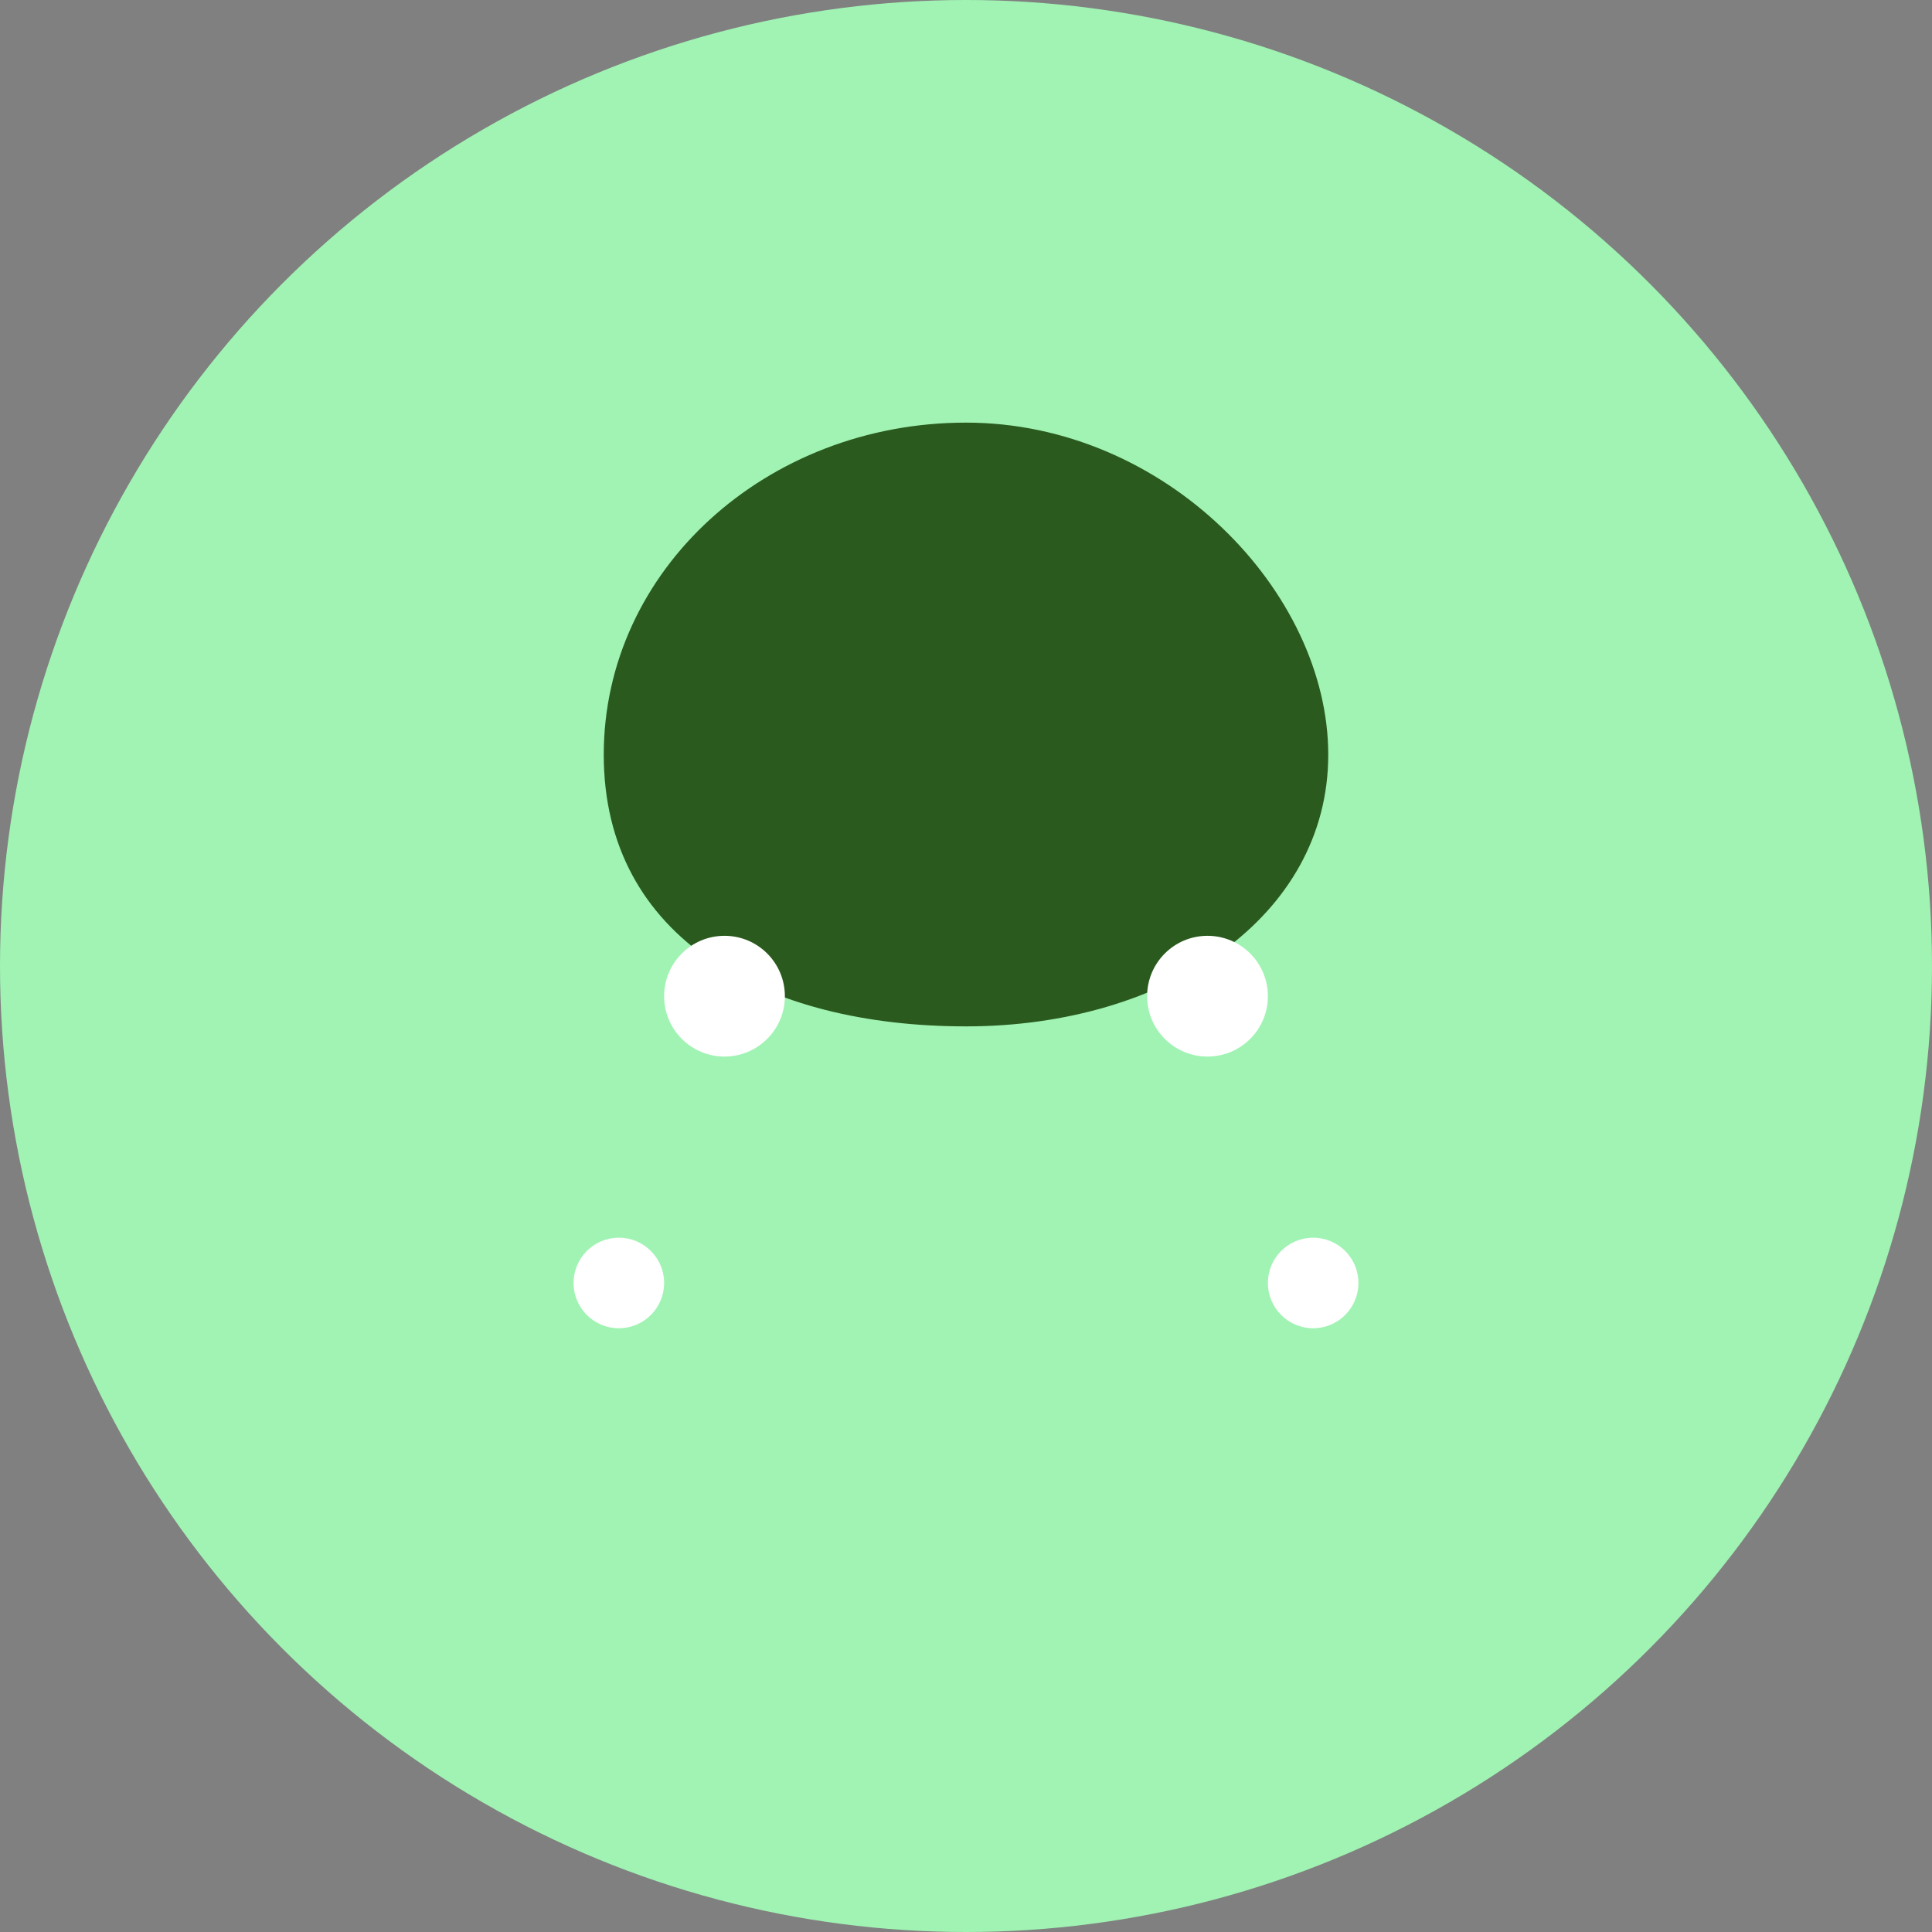
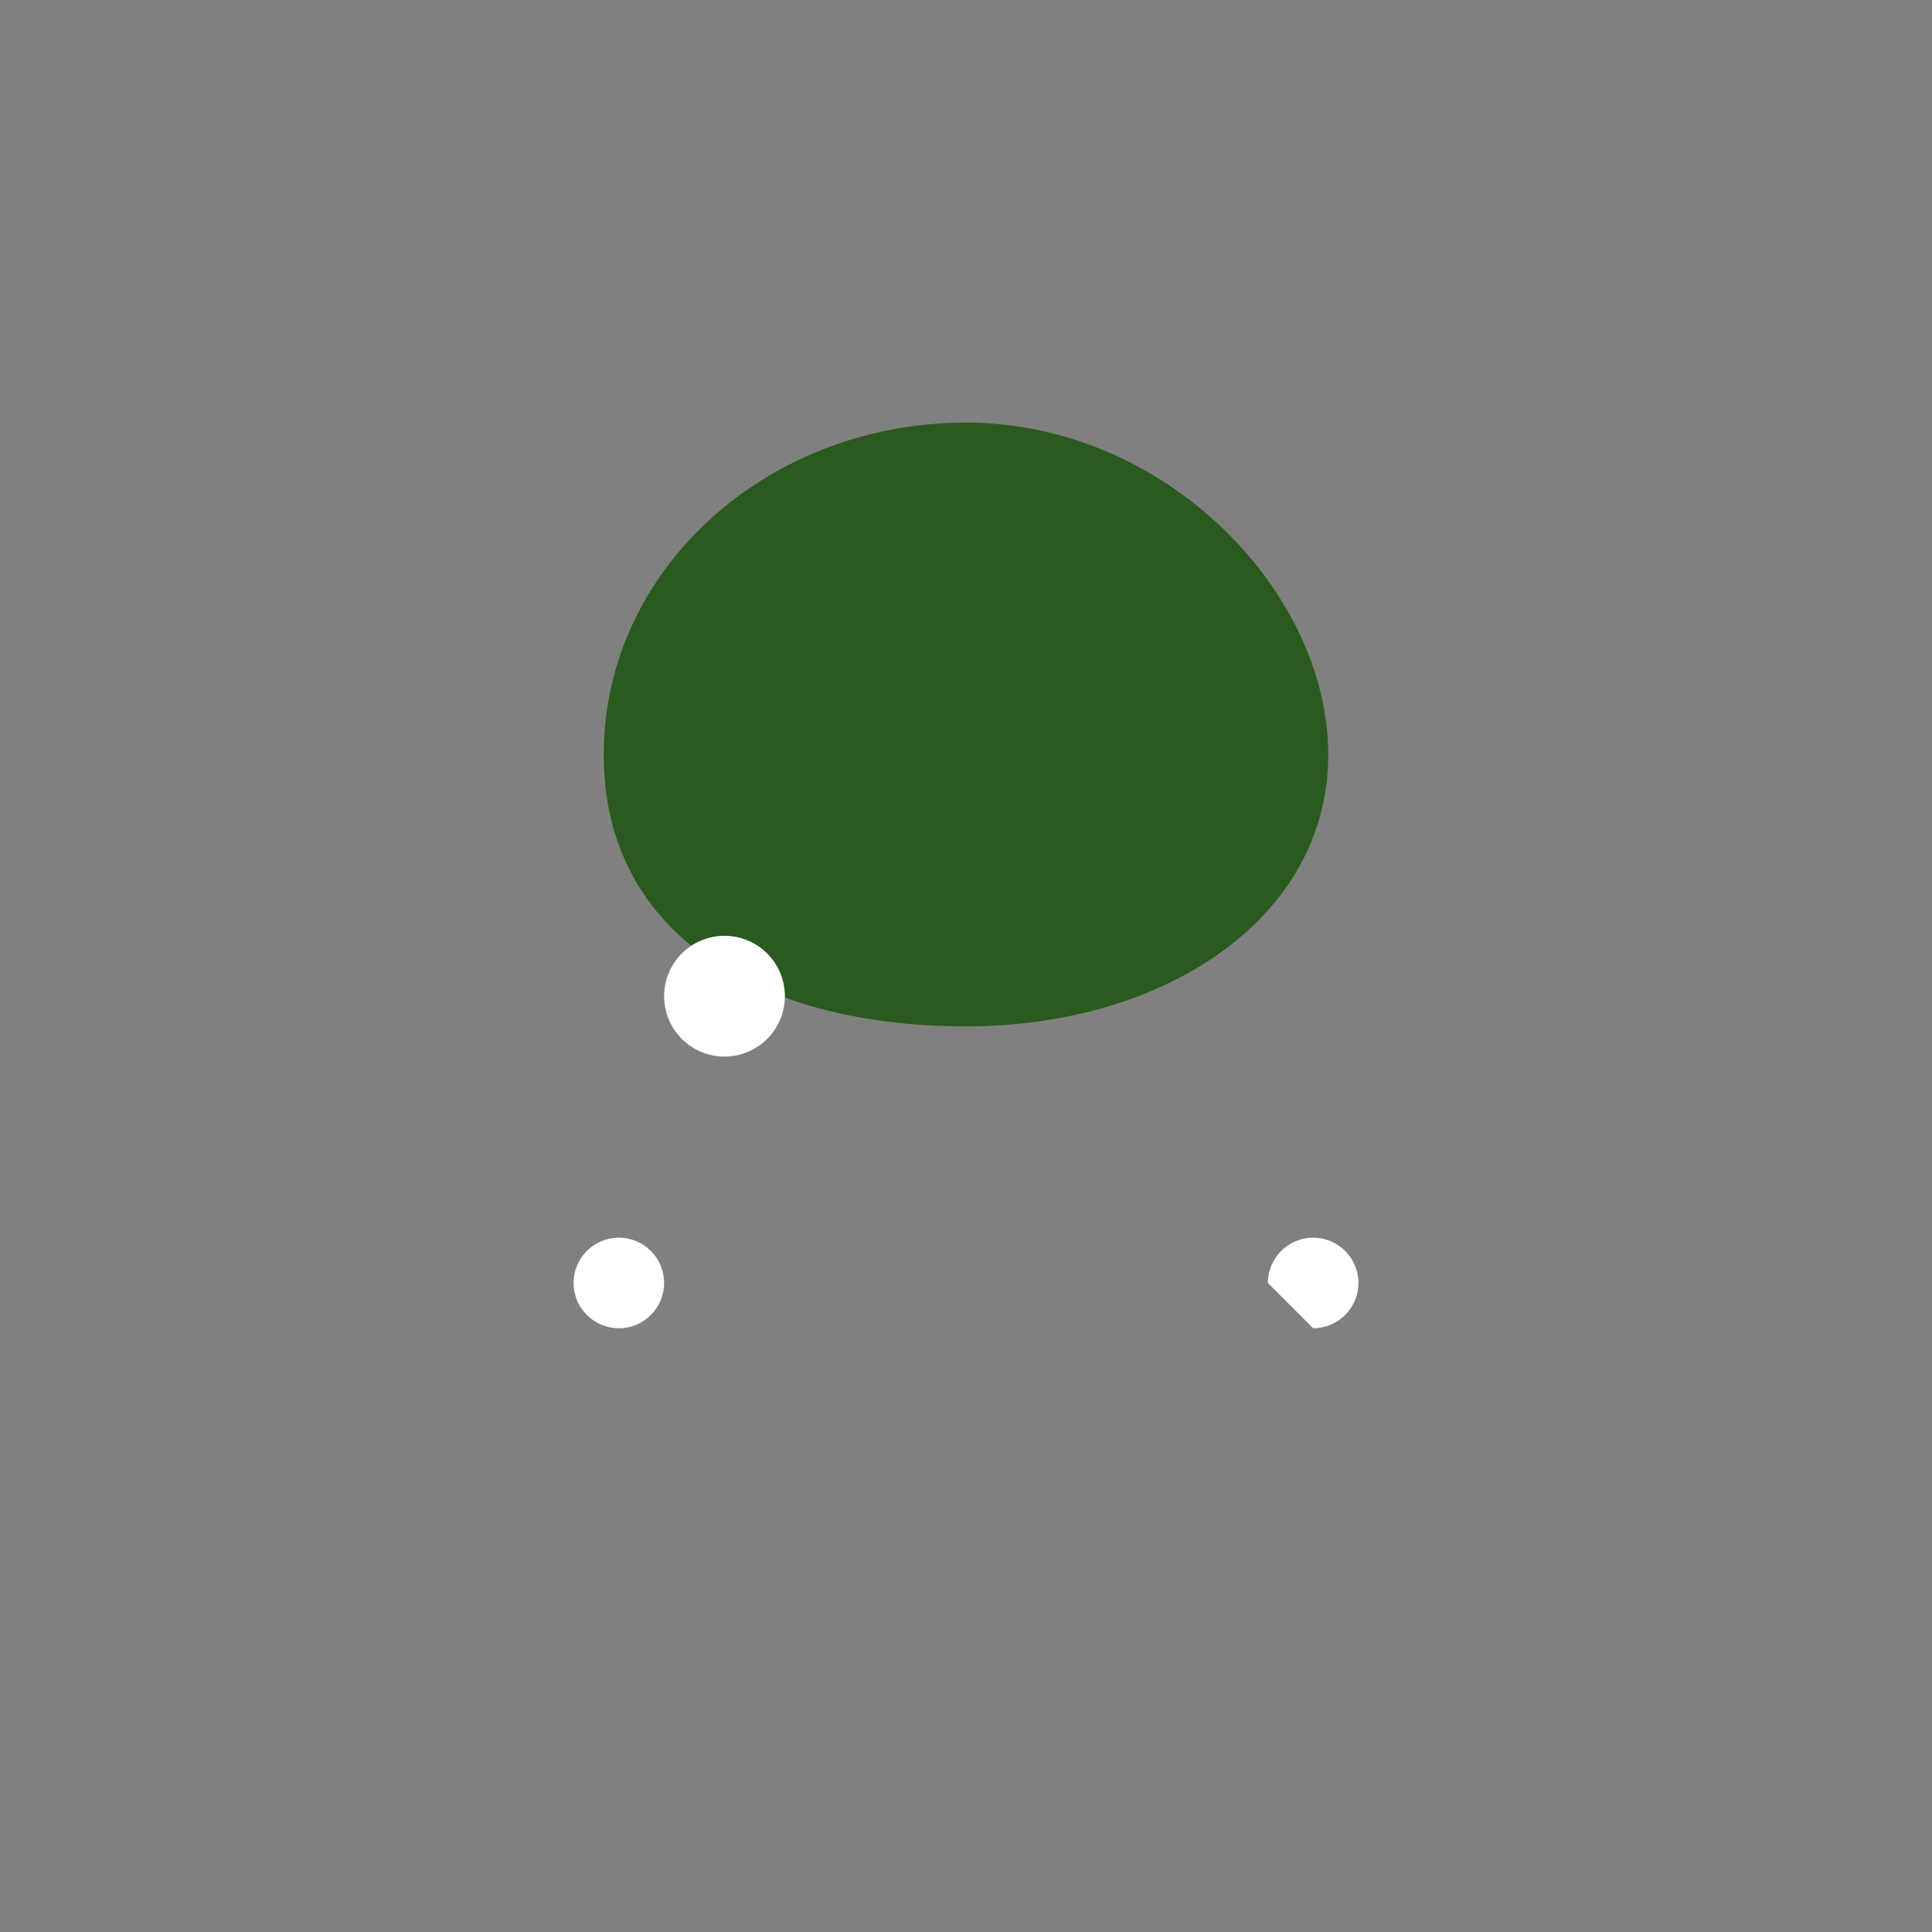
<svg xmlns="http://www.w3.org/2000/svg" version="1.1" id="Layer_1" viewBox="0 0 64 64" enable-background="new 0 0 64 64" xml:space="preserve">
  <rect x="0" y="0" width="64" height="64" fill="#808080" stroke="none" />
  <g>
-     <circle fill="#A0F3B3" cx="32" cy="32" r="32" />
    <path fill="#FFF" d="M20.5,44c0.828,0,1.5-0.672,1.5-1.5s-0.672-1.5-1.5-1.5s-1.5,0.672-1.5,1.5S19.672,44,20.5,44" />
-     <path fill="#FFF" d="M43.5,44c0.828,0,1.5-0.672,1.5-1.5s-0.672-1.5-1.5-1.5s-1.5,0.672-1.5,1.5S42.672,44,43.5,44" />
+     <path fill="#FFF" d="M43.5,44c0.828,0,1.5-0.672,1.5-1.5s-0.672-1.5-1.5-1.5s-1.5,0.672-1.5,1.5" />
    <path fill="#2A5A1E" d="M32,14c-6.617,0-12,4.885-12,11s5.383,9,12,9s12-3.615,12-9S38.617,14,32,14z" />
    <path fill="#FFF" d="M24,31c-1.105,0-2,0.895-2,2s0.895,2,2,2s2-0.895,2-2S25.105,31,24,31z" />
-     <path fill="#FFF" d="M40,31c-1.105,0-2,0.895-2,2s0.895,2,2,2s2-0.895,2-2S41.105,31,40,31z" />
  </g>
</svg>